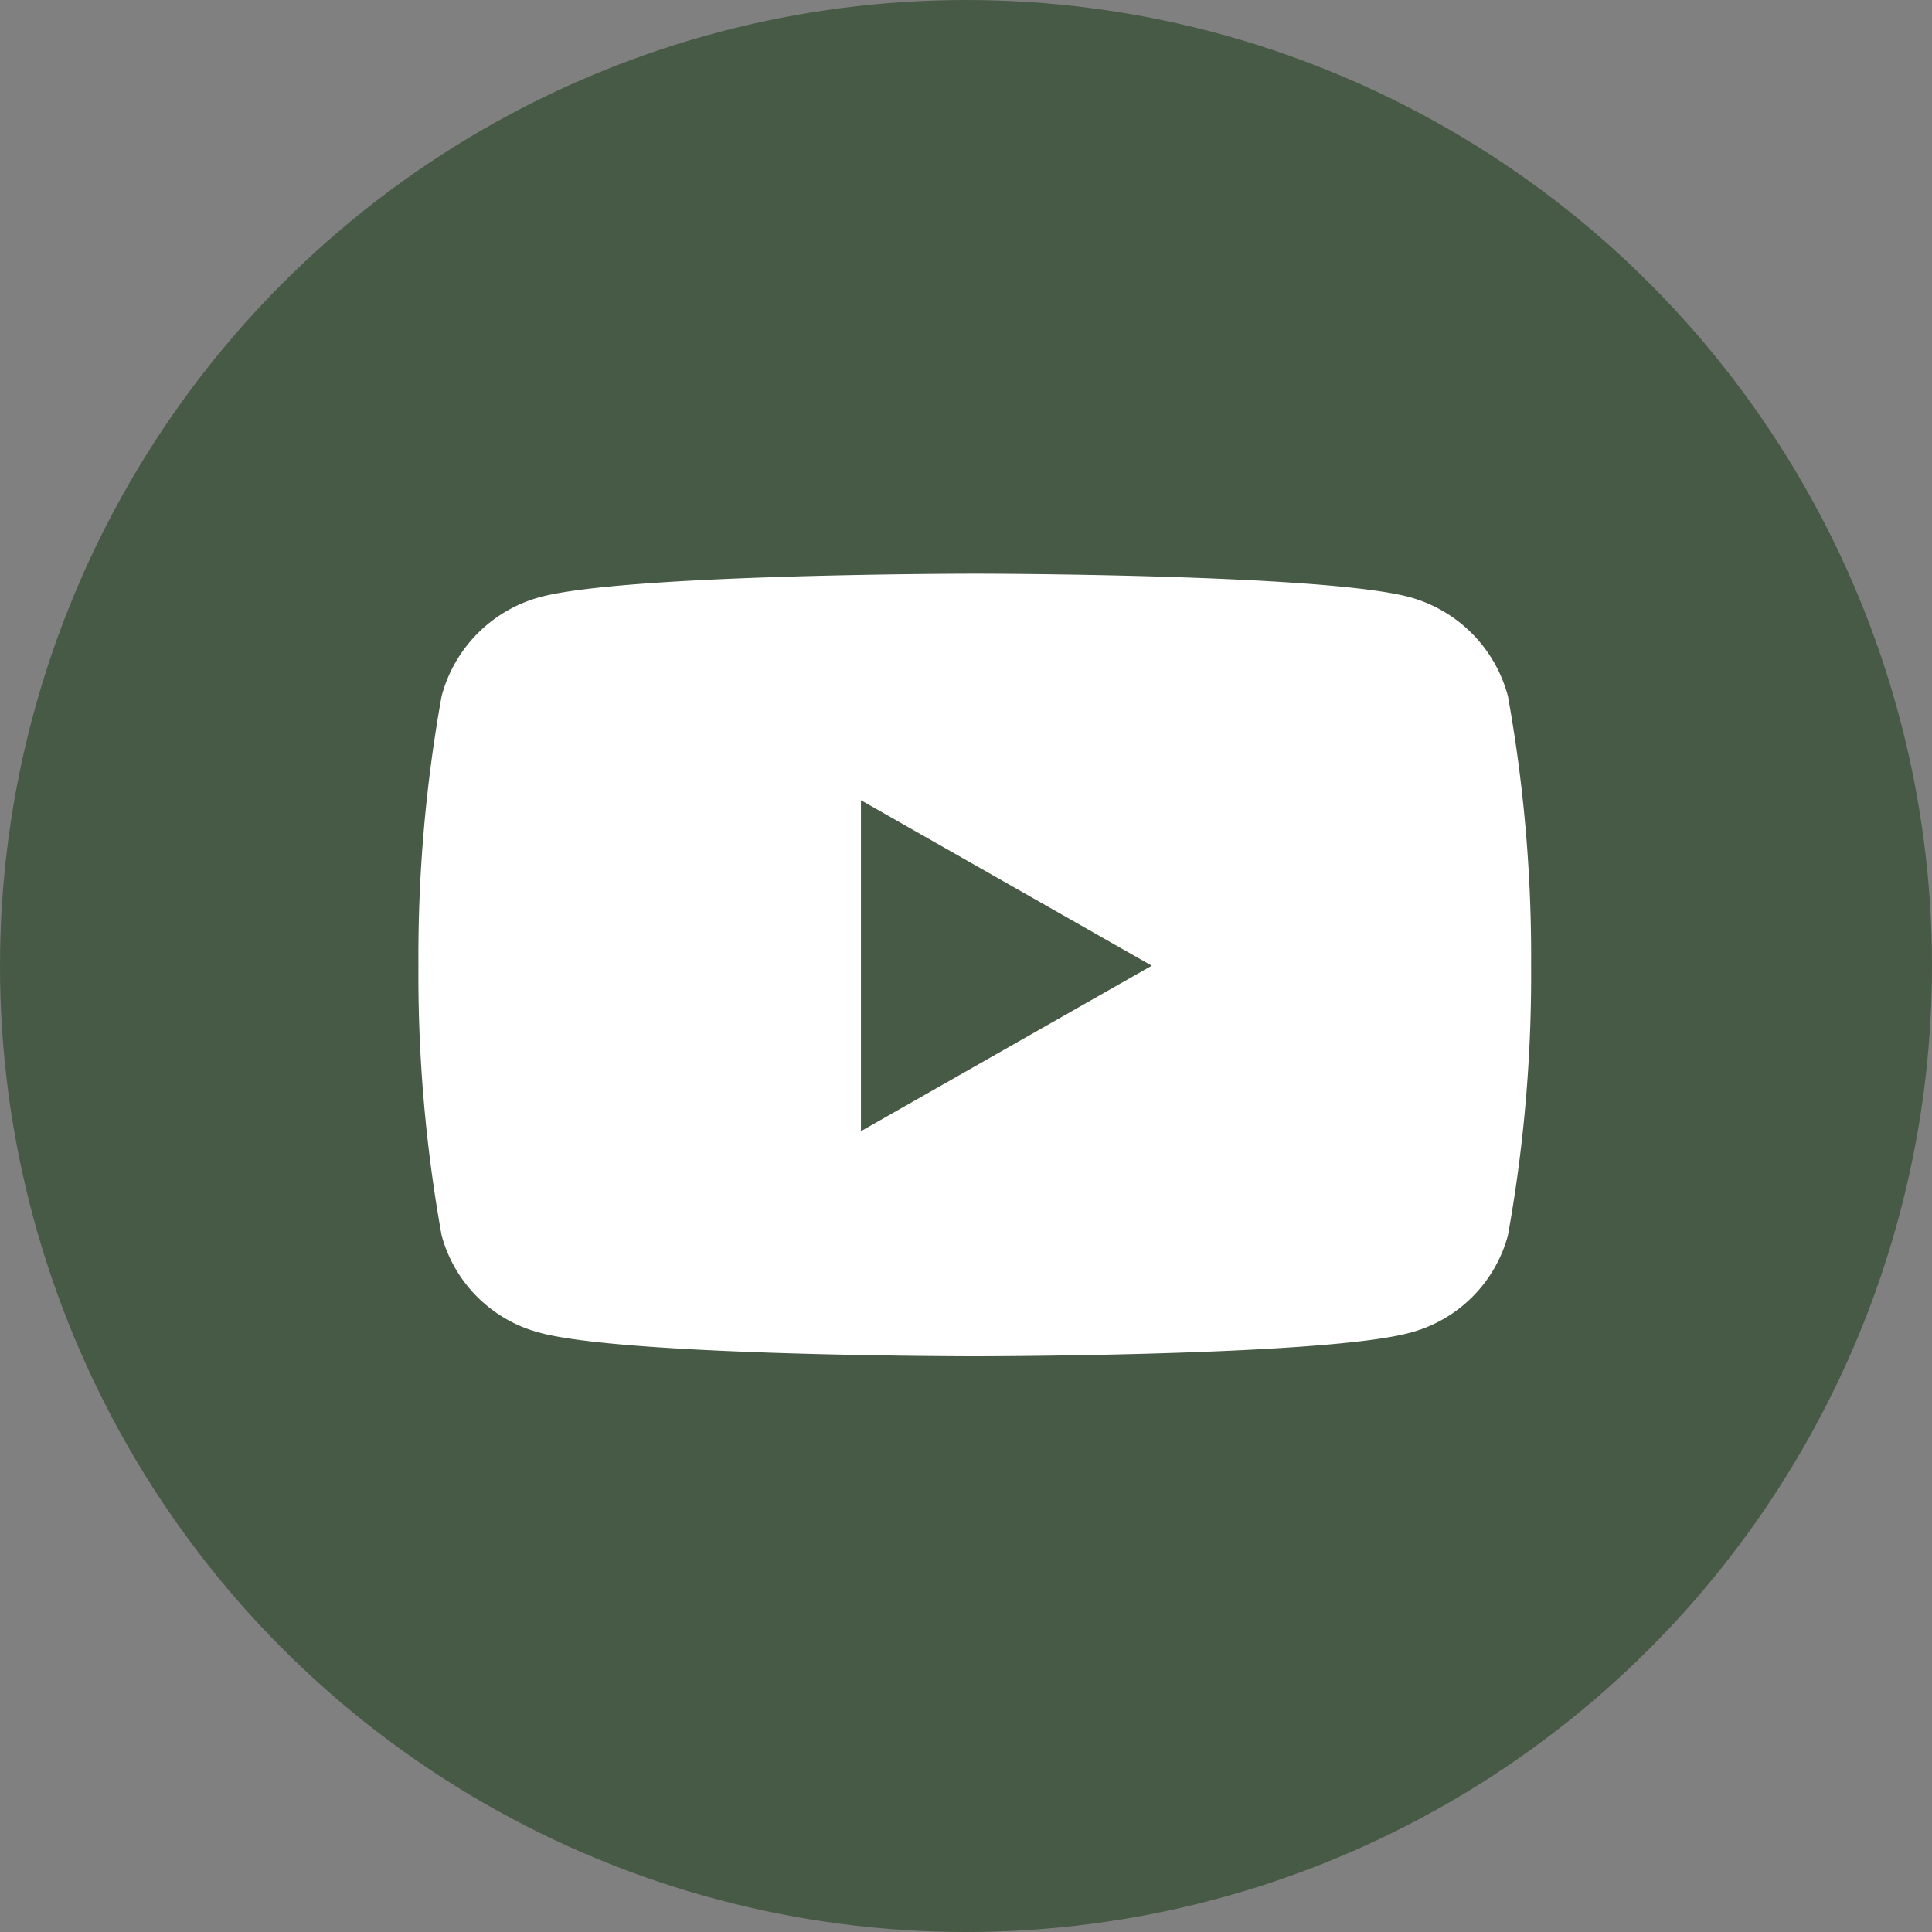
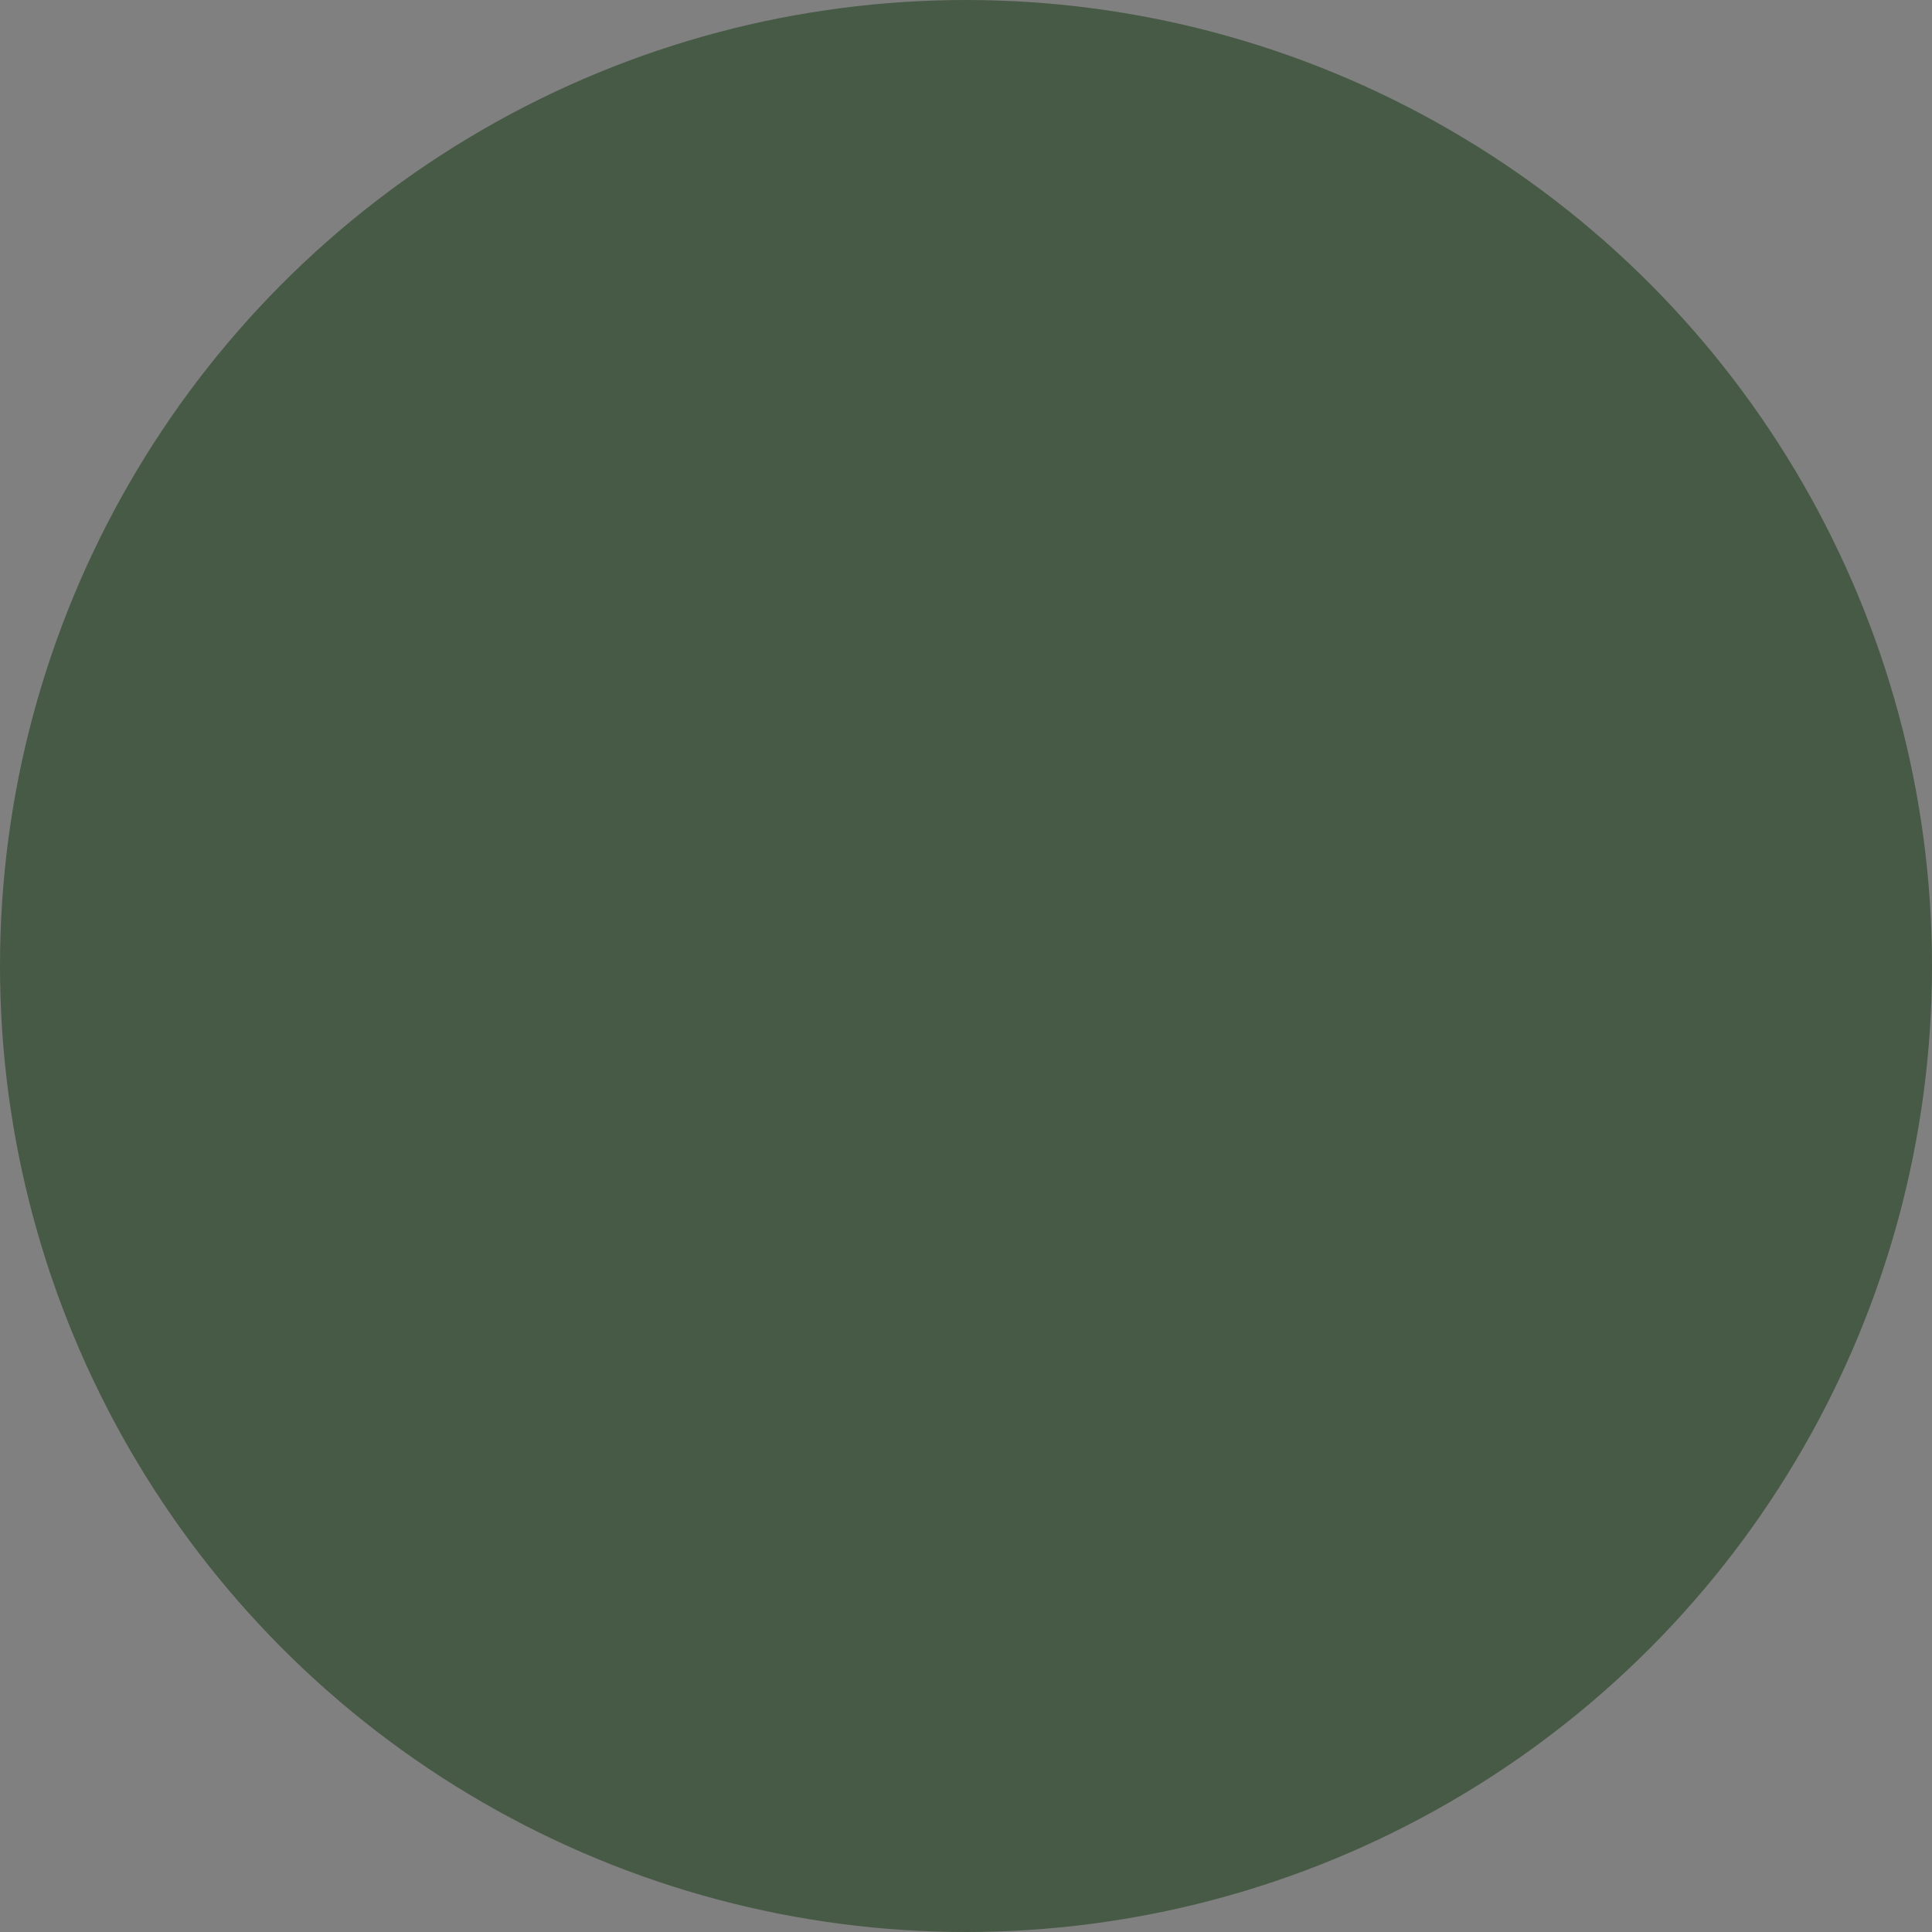
<svg xmlns="http://www.w3.org/2000/svg" width="50" height="50" viewBox="0 0 50 50">
  <rect x="0" y="0" width="50" height="50" fill="#808080" stroke="none" />
  <defs>
    <style>
      .cls-1 {
        fill: #475a45;
      }

      .cls-2 {
        fill: #fff;
        fill-rule: evenodd;
      }
    </style>
  </defs>
  <circle id="Elipse_6_copia_2" data-name="Elipse 6 copia 2" class="cls-1" cx="25" cy="25" r="25" />
-   <path id="_" data-name="" class="cls-2" d="M39.025,18.016a3.619,3.619,0,0,0-2.546-2.563c-2.246-.606-11.252-0.606-11.252-0.606s-9.006,0-11.252.606a3.619,3.619,0,0,0-2.546,2.563,37.962,37.962,0,0,0-.6,6.977,37.963,37.963,0,0,0,.6,6.977,3.565,3.565,0,0,0,2.546,2.522C16.221,35.1,25.227,35.1,25.227,35.1s9.006,0,11.252-.606a3.565,3.565,0,0,0,2.546-2.522,37.963,37.963,0,0,0,.6-6.977A37.962,37.962,0,0,0,39.025,18.016ZM22.281,29.275V20.71l7.527,4.282Z" />
</svg>